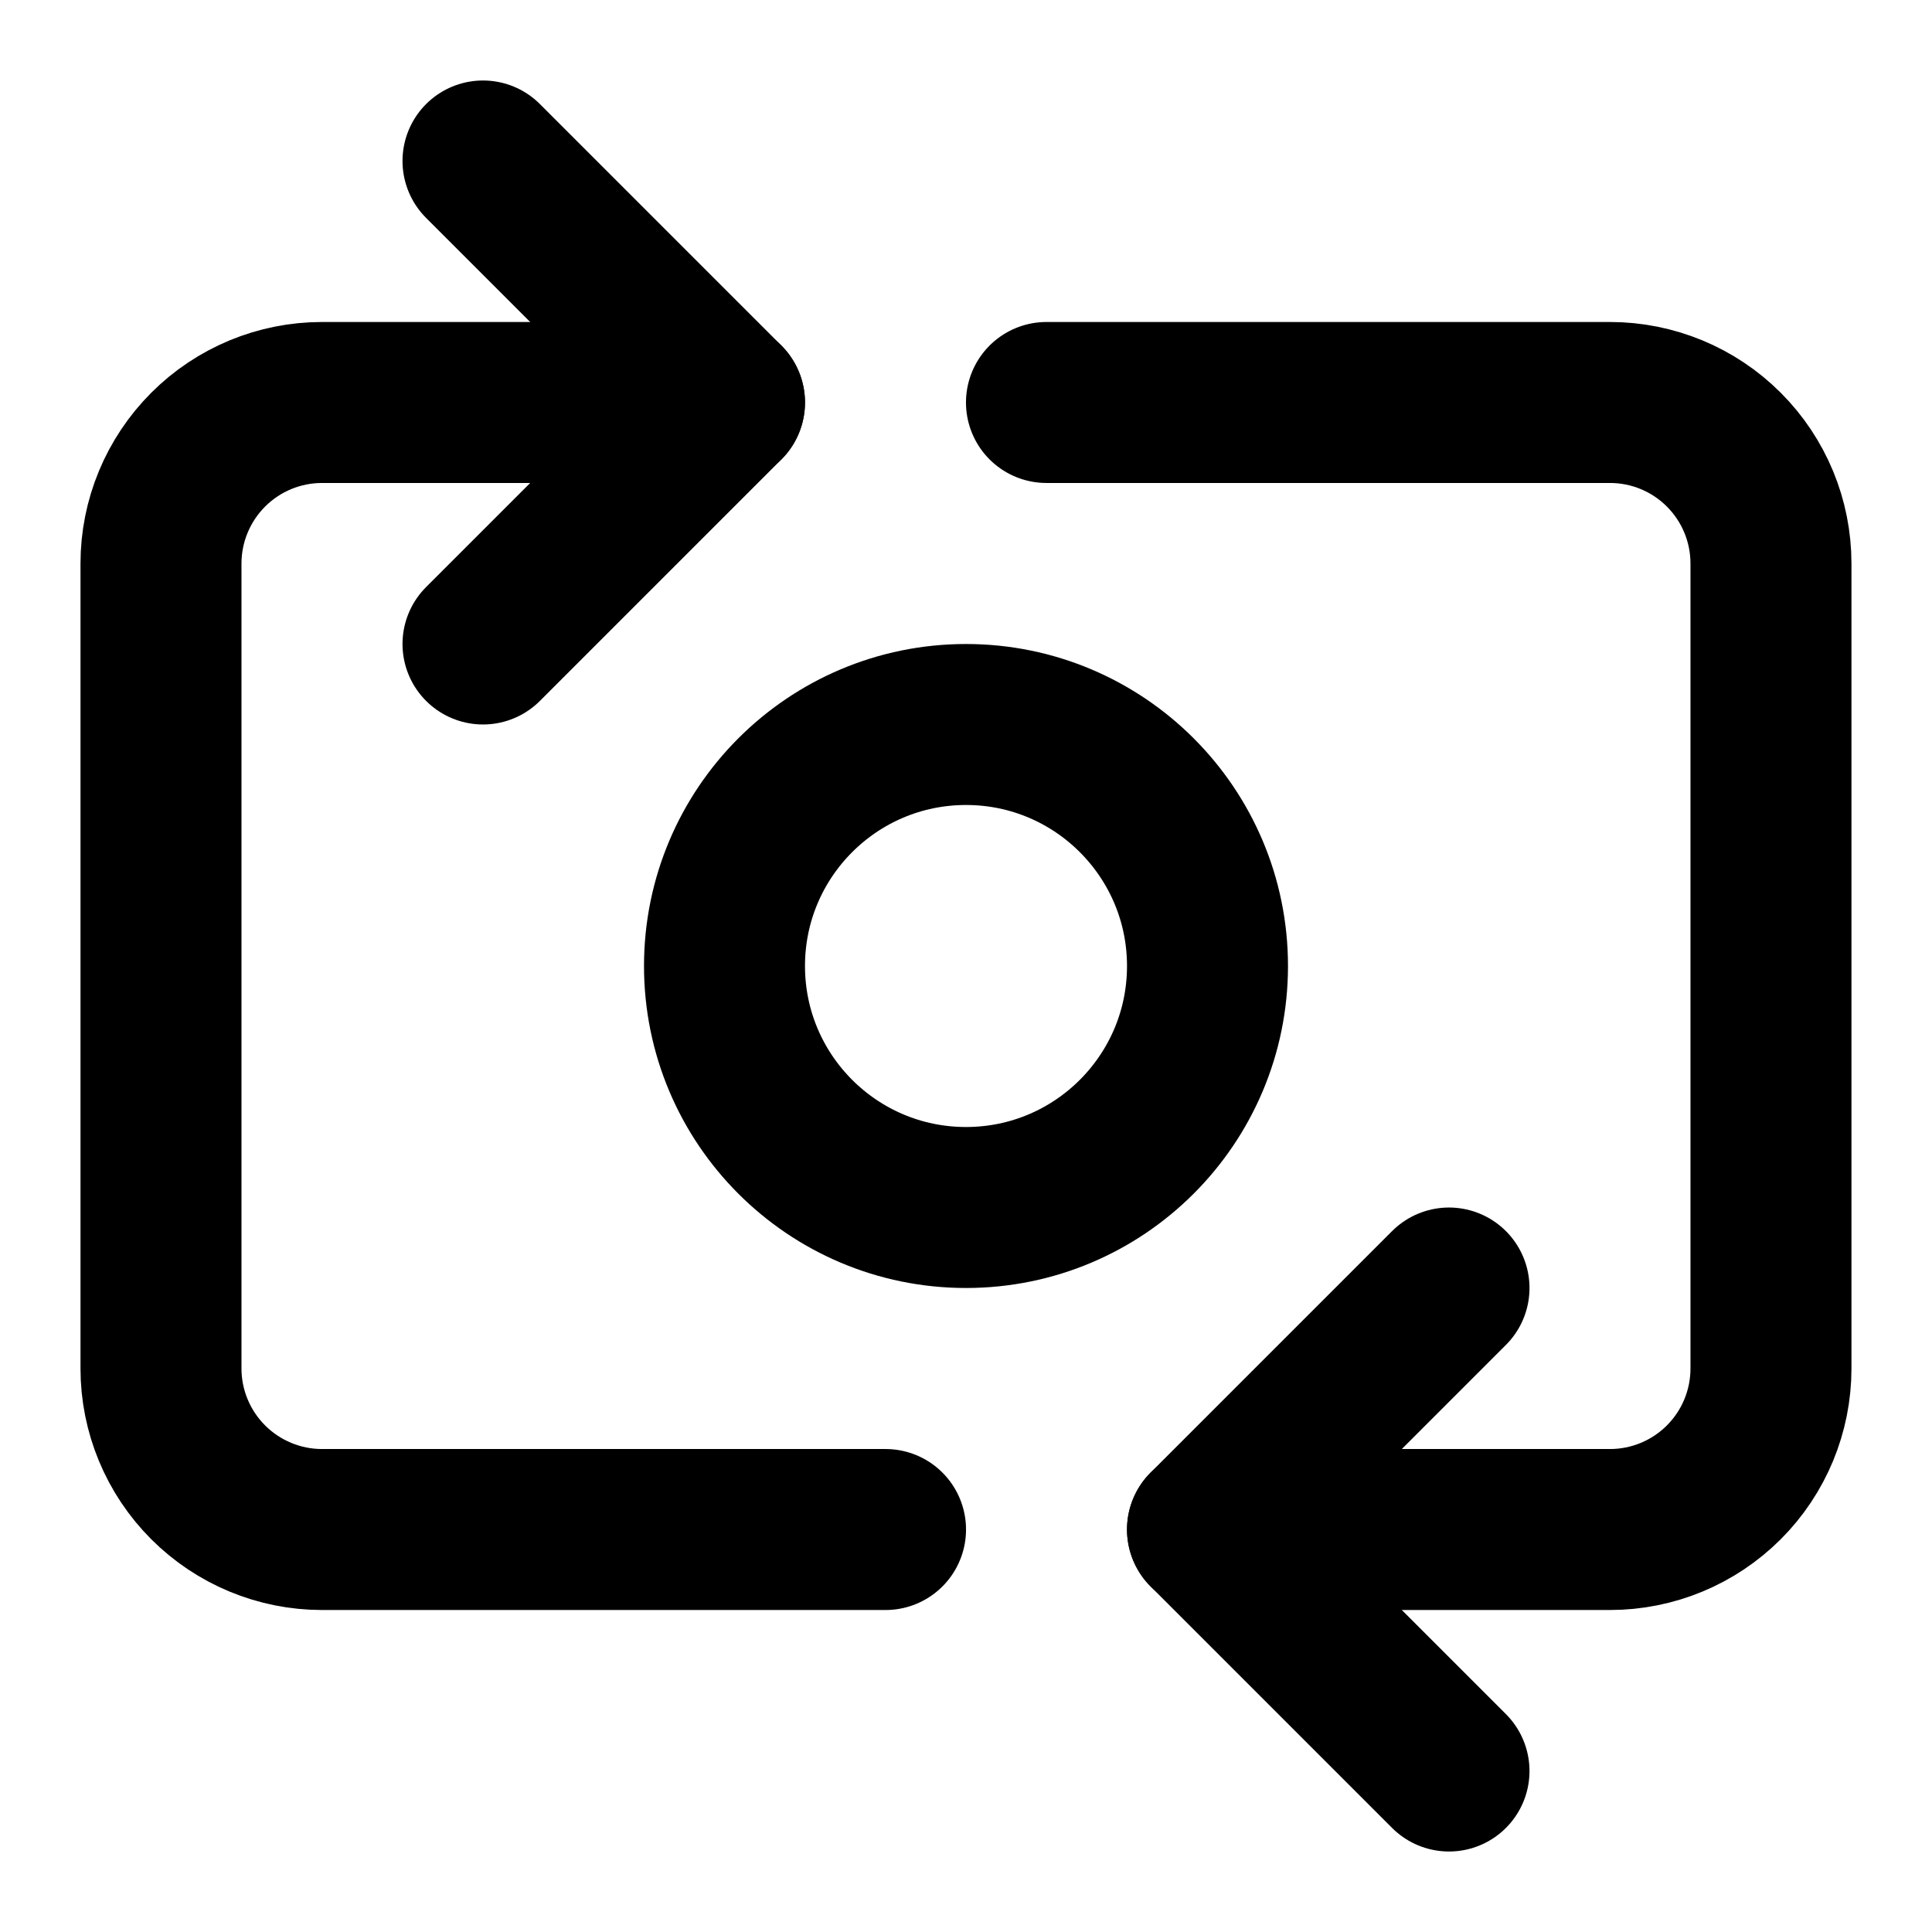
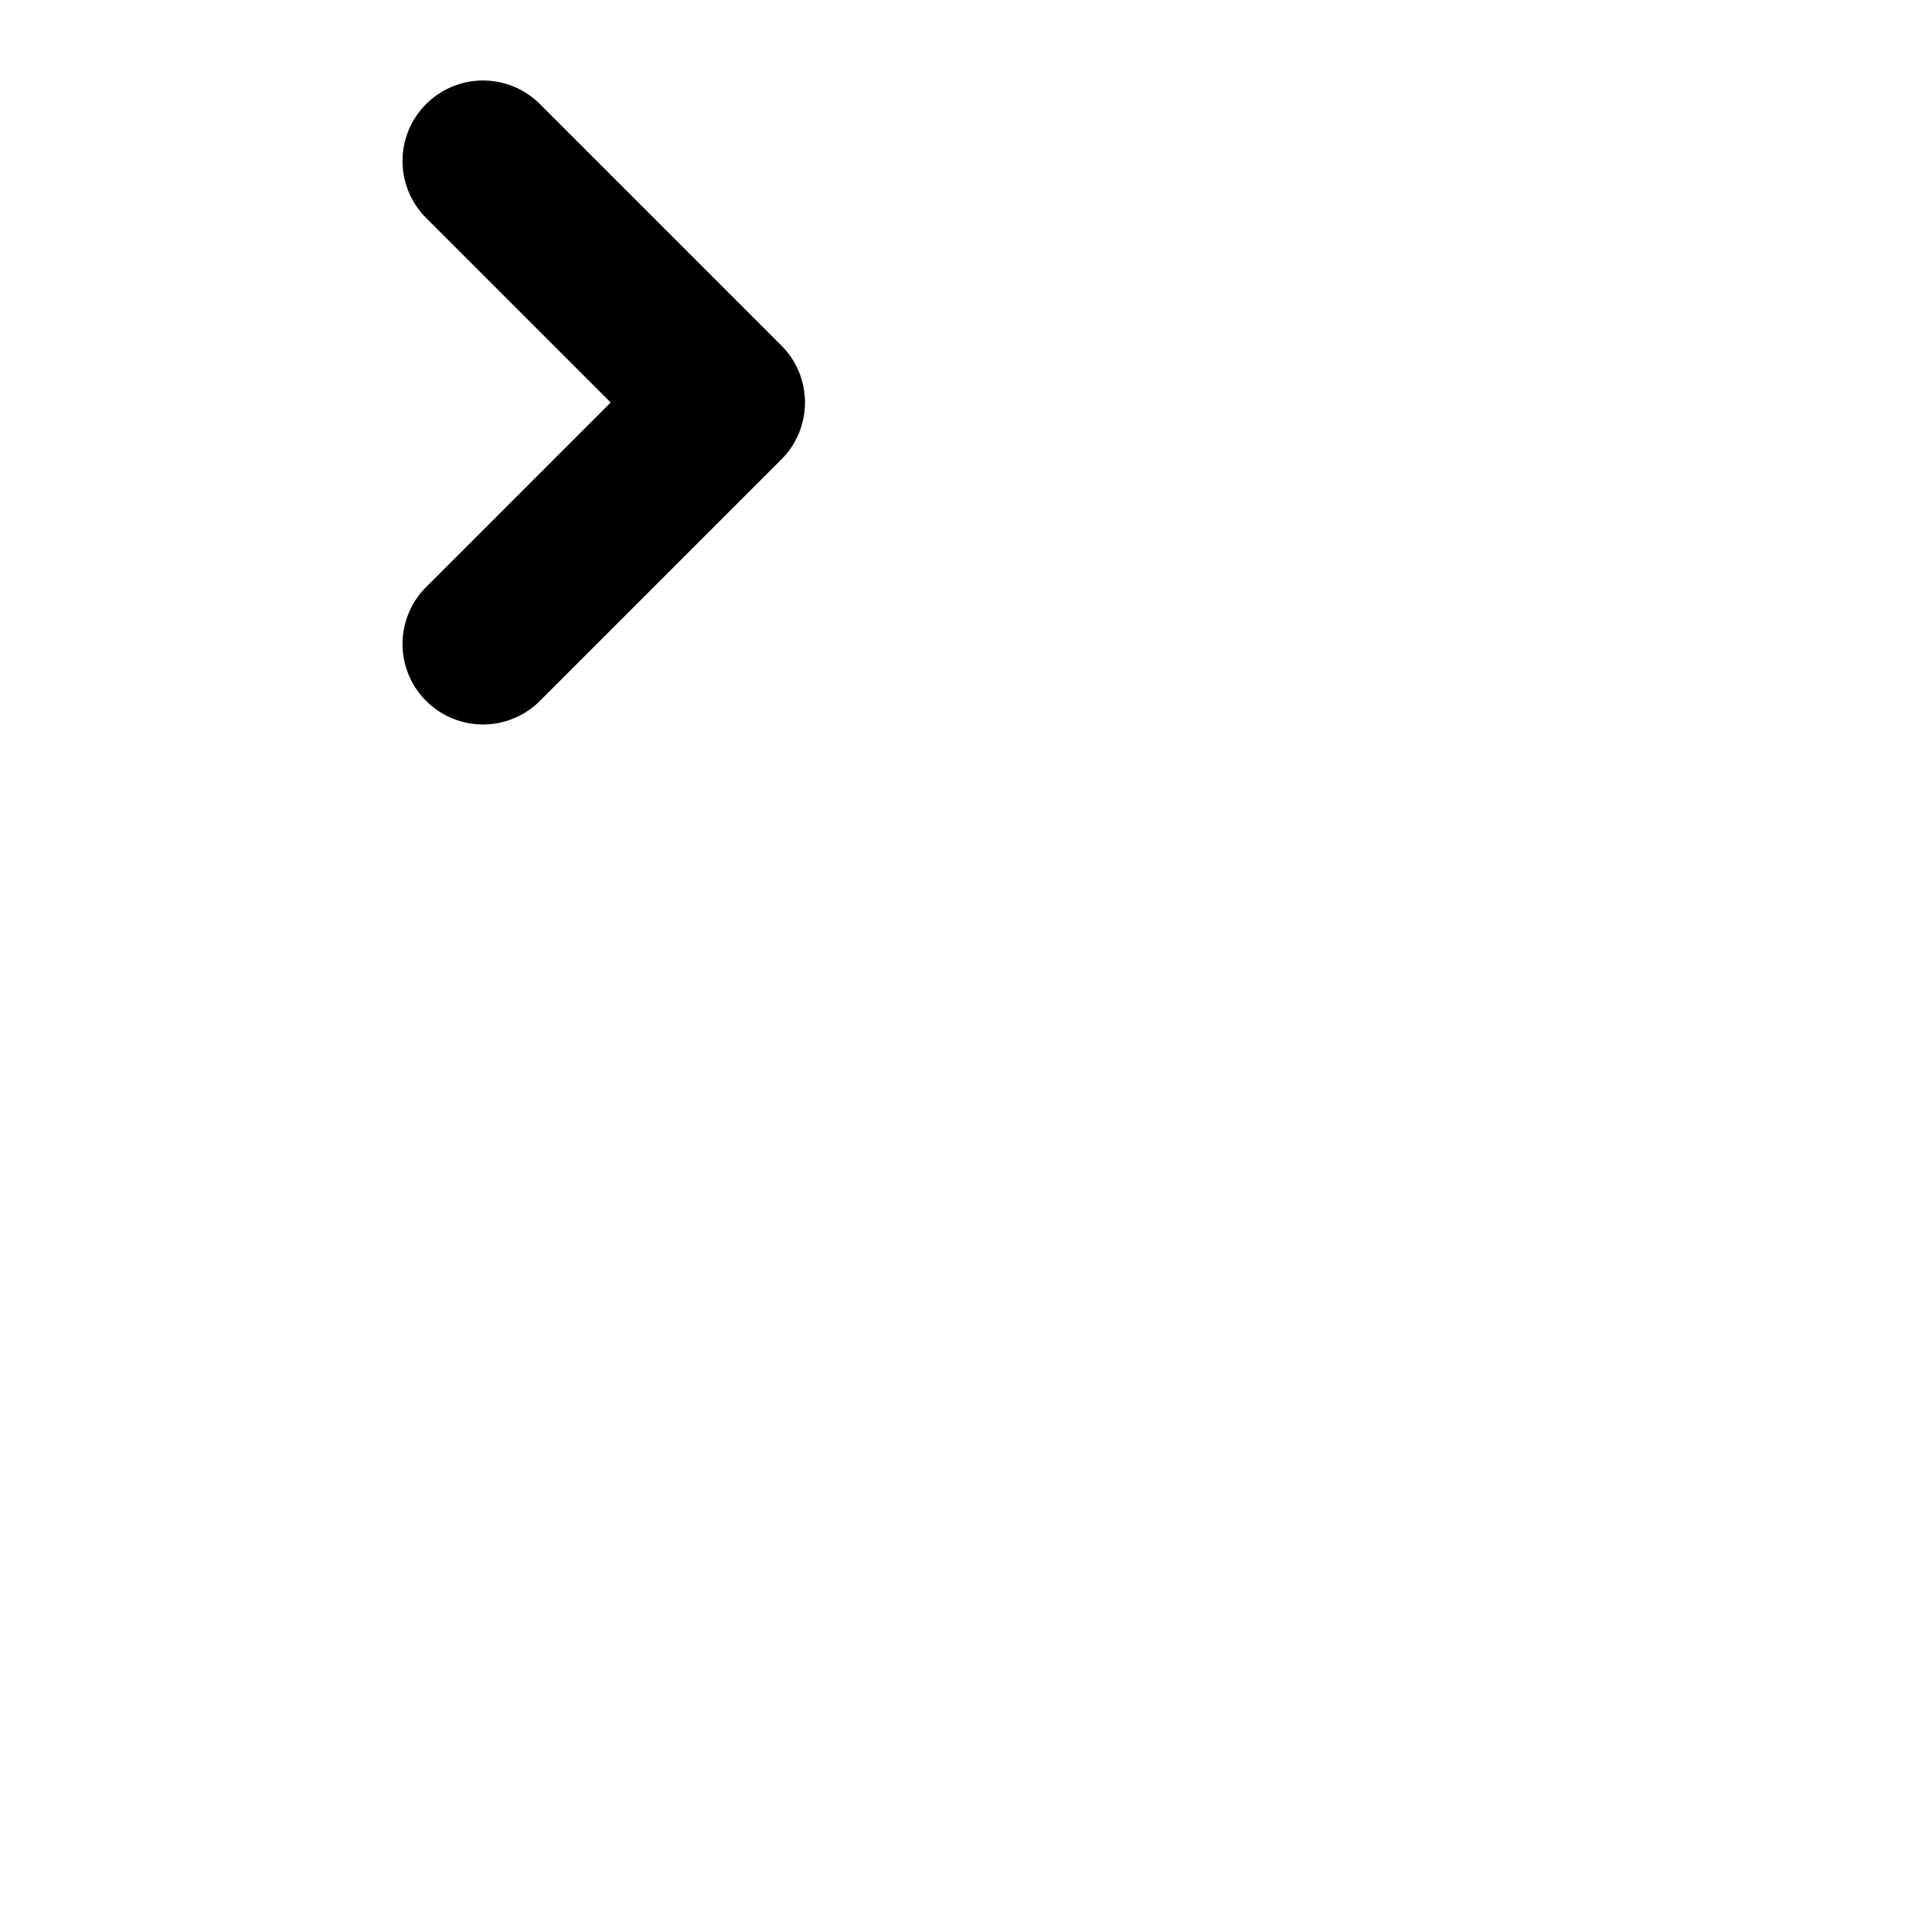
<svg xmlns="http://www.w3.org/2000/svg" width="40" height="40" viewBox="0 0 40 40" fill="none">
-   <path d="M18.334 31.667H6.667C5.783 31.667 4.935 31.315 4.31 30.69C3.685 30.065 3.333 29.217 3.333 28.333V11.667C3.333 10.783 3.685 9.935 4.31 9.31C4.935 8.684 5.783 8.333 6.667 8.333H15" stroke="black" stroke-width="3.333" stroke-linecap="round" stroke-linejoin="round" />
-   <path d="M21.666 8.333H33.333C34.217 8.333 35.065 8.684 35.69 9.31C36.315 9.935 36.666 10.783 36.666 11.667V28.333C36.666 29.217 36.315 30.065 35.69 30.69C35.065 31.315 34.217 31.667 33.333 31.667H25" stroke="black" stroke-width="3.333" stroke-linecap="round" stroke-linejoin="round" />
-   <path d="M20 25C22.761 25 25 22.761 25 20C25 17.239 22.761 15 20 15C17.239 15 15 17.239 15 20C15 22.761 17.239 25 20 25Z" stroke="black" stroke-width="3.333" stroke-linecap="round" stroke-linejoin="round" />
-   <path d="M30 36.667L25 31.667L30 26.667" stroke="black" stroke-width="3.333" stroke-linecap="round" stroke-linejoin="round" />
  <path d="M10 3.333L15 8.333L10 13.333" stroke="black" stroke-width="3.333" stroke-linecap="round" stroke-linejoin="round" />
</svg>